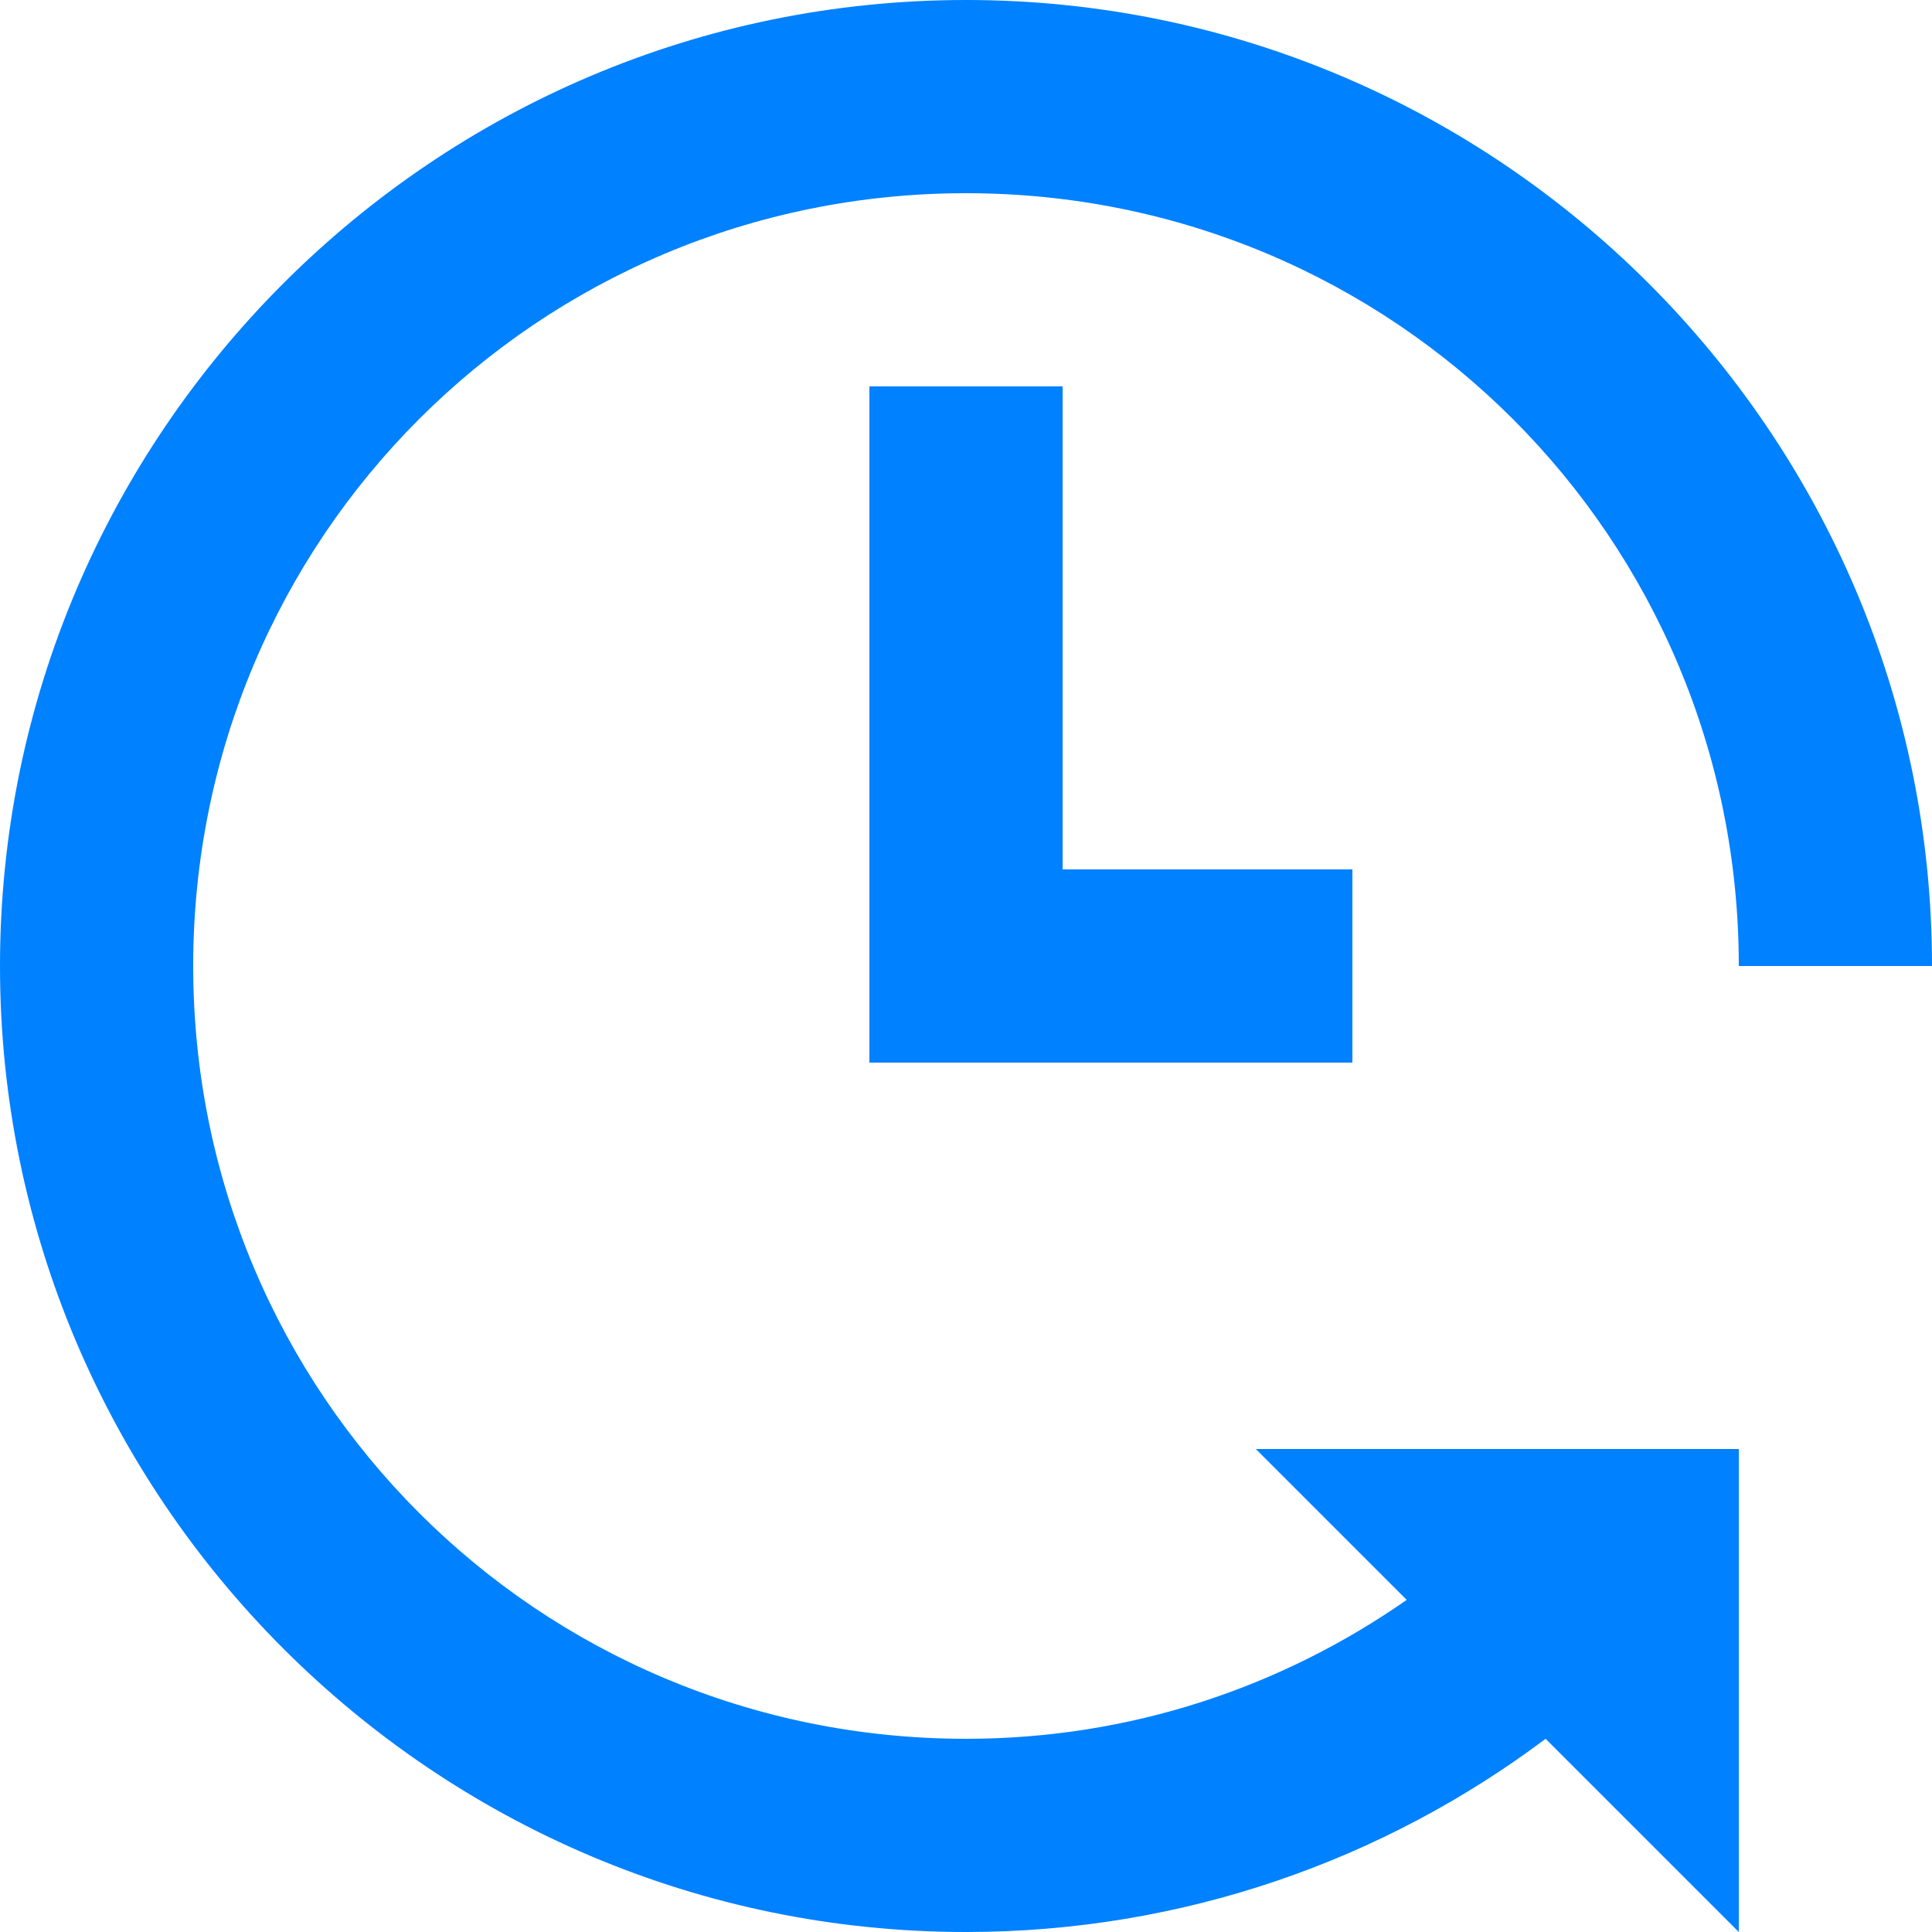
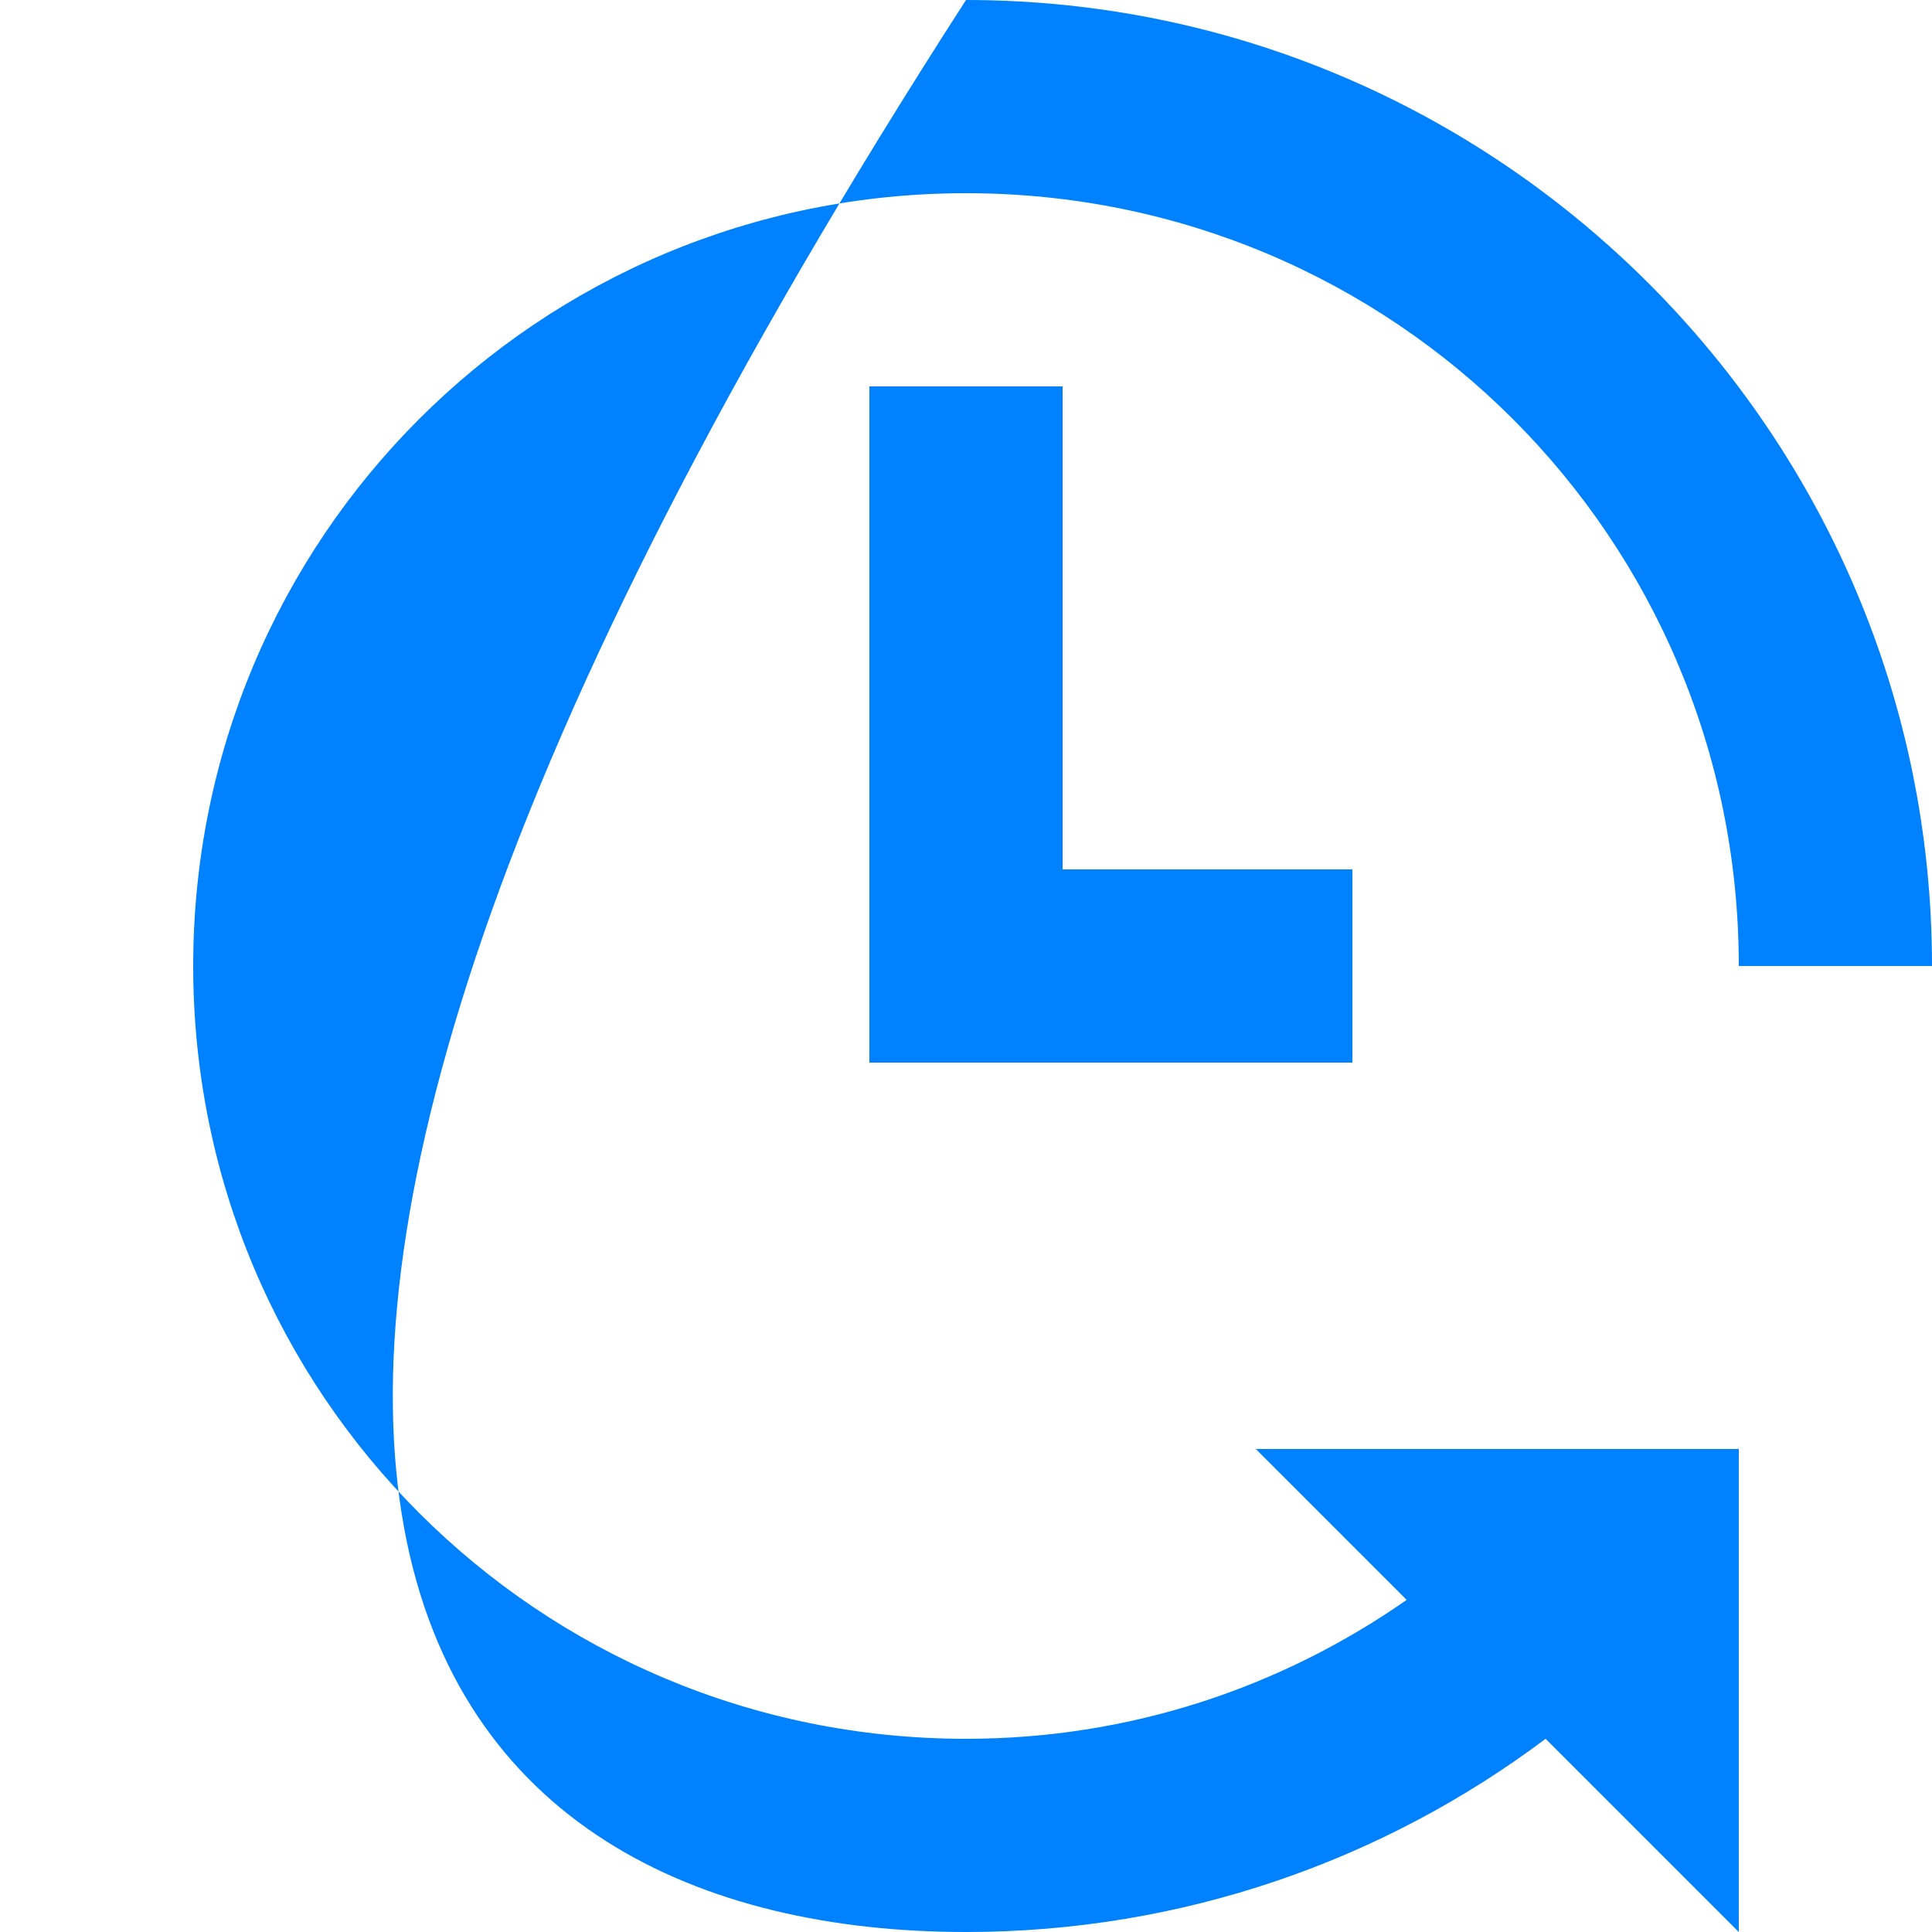
<svg xmlns="http://www.w3.org/2000/svg" width="20" height="20" viewBox="0 0 20 20" fill="none">
-   <path d="M10 0C4.489 0 0 4.489 0 10C0 15.511 4.489 20 10 20C12.247 20 14.328 19.255 16 18L18 20V15H13L14.562 16.562C13.268 17.465 11.702 18 10 18C5.569 18 2 14.431 2 10C2 5.569 5.569 2 10 2C14.431 2 18 5.569 18 10H20C20 4.489 15.511 0 10 0ZM9 4V11H14V9H11V4H9Z" fill="#0081FF" />
+   <path d="M10 0C0 15.511 4.489 20 10 20C12.247 20 14.328 19.255 16 18L18 20V15H13L14.562 16.562C13.268 17.465 11.702 18 10 18C5.569 18 2 14.431 2 10C2 5.569 5.569 2 10 2C14.431 2 18 5.569 18 10H20C20 4.489 15.511 0 10 0ZM9 4V11H14V9H11V4H9Z" fill="#0081FF" />
</svg>